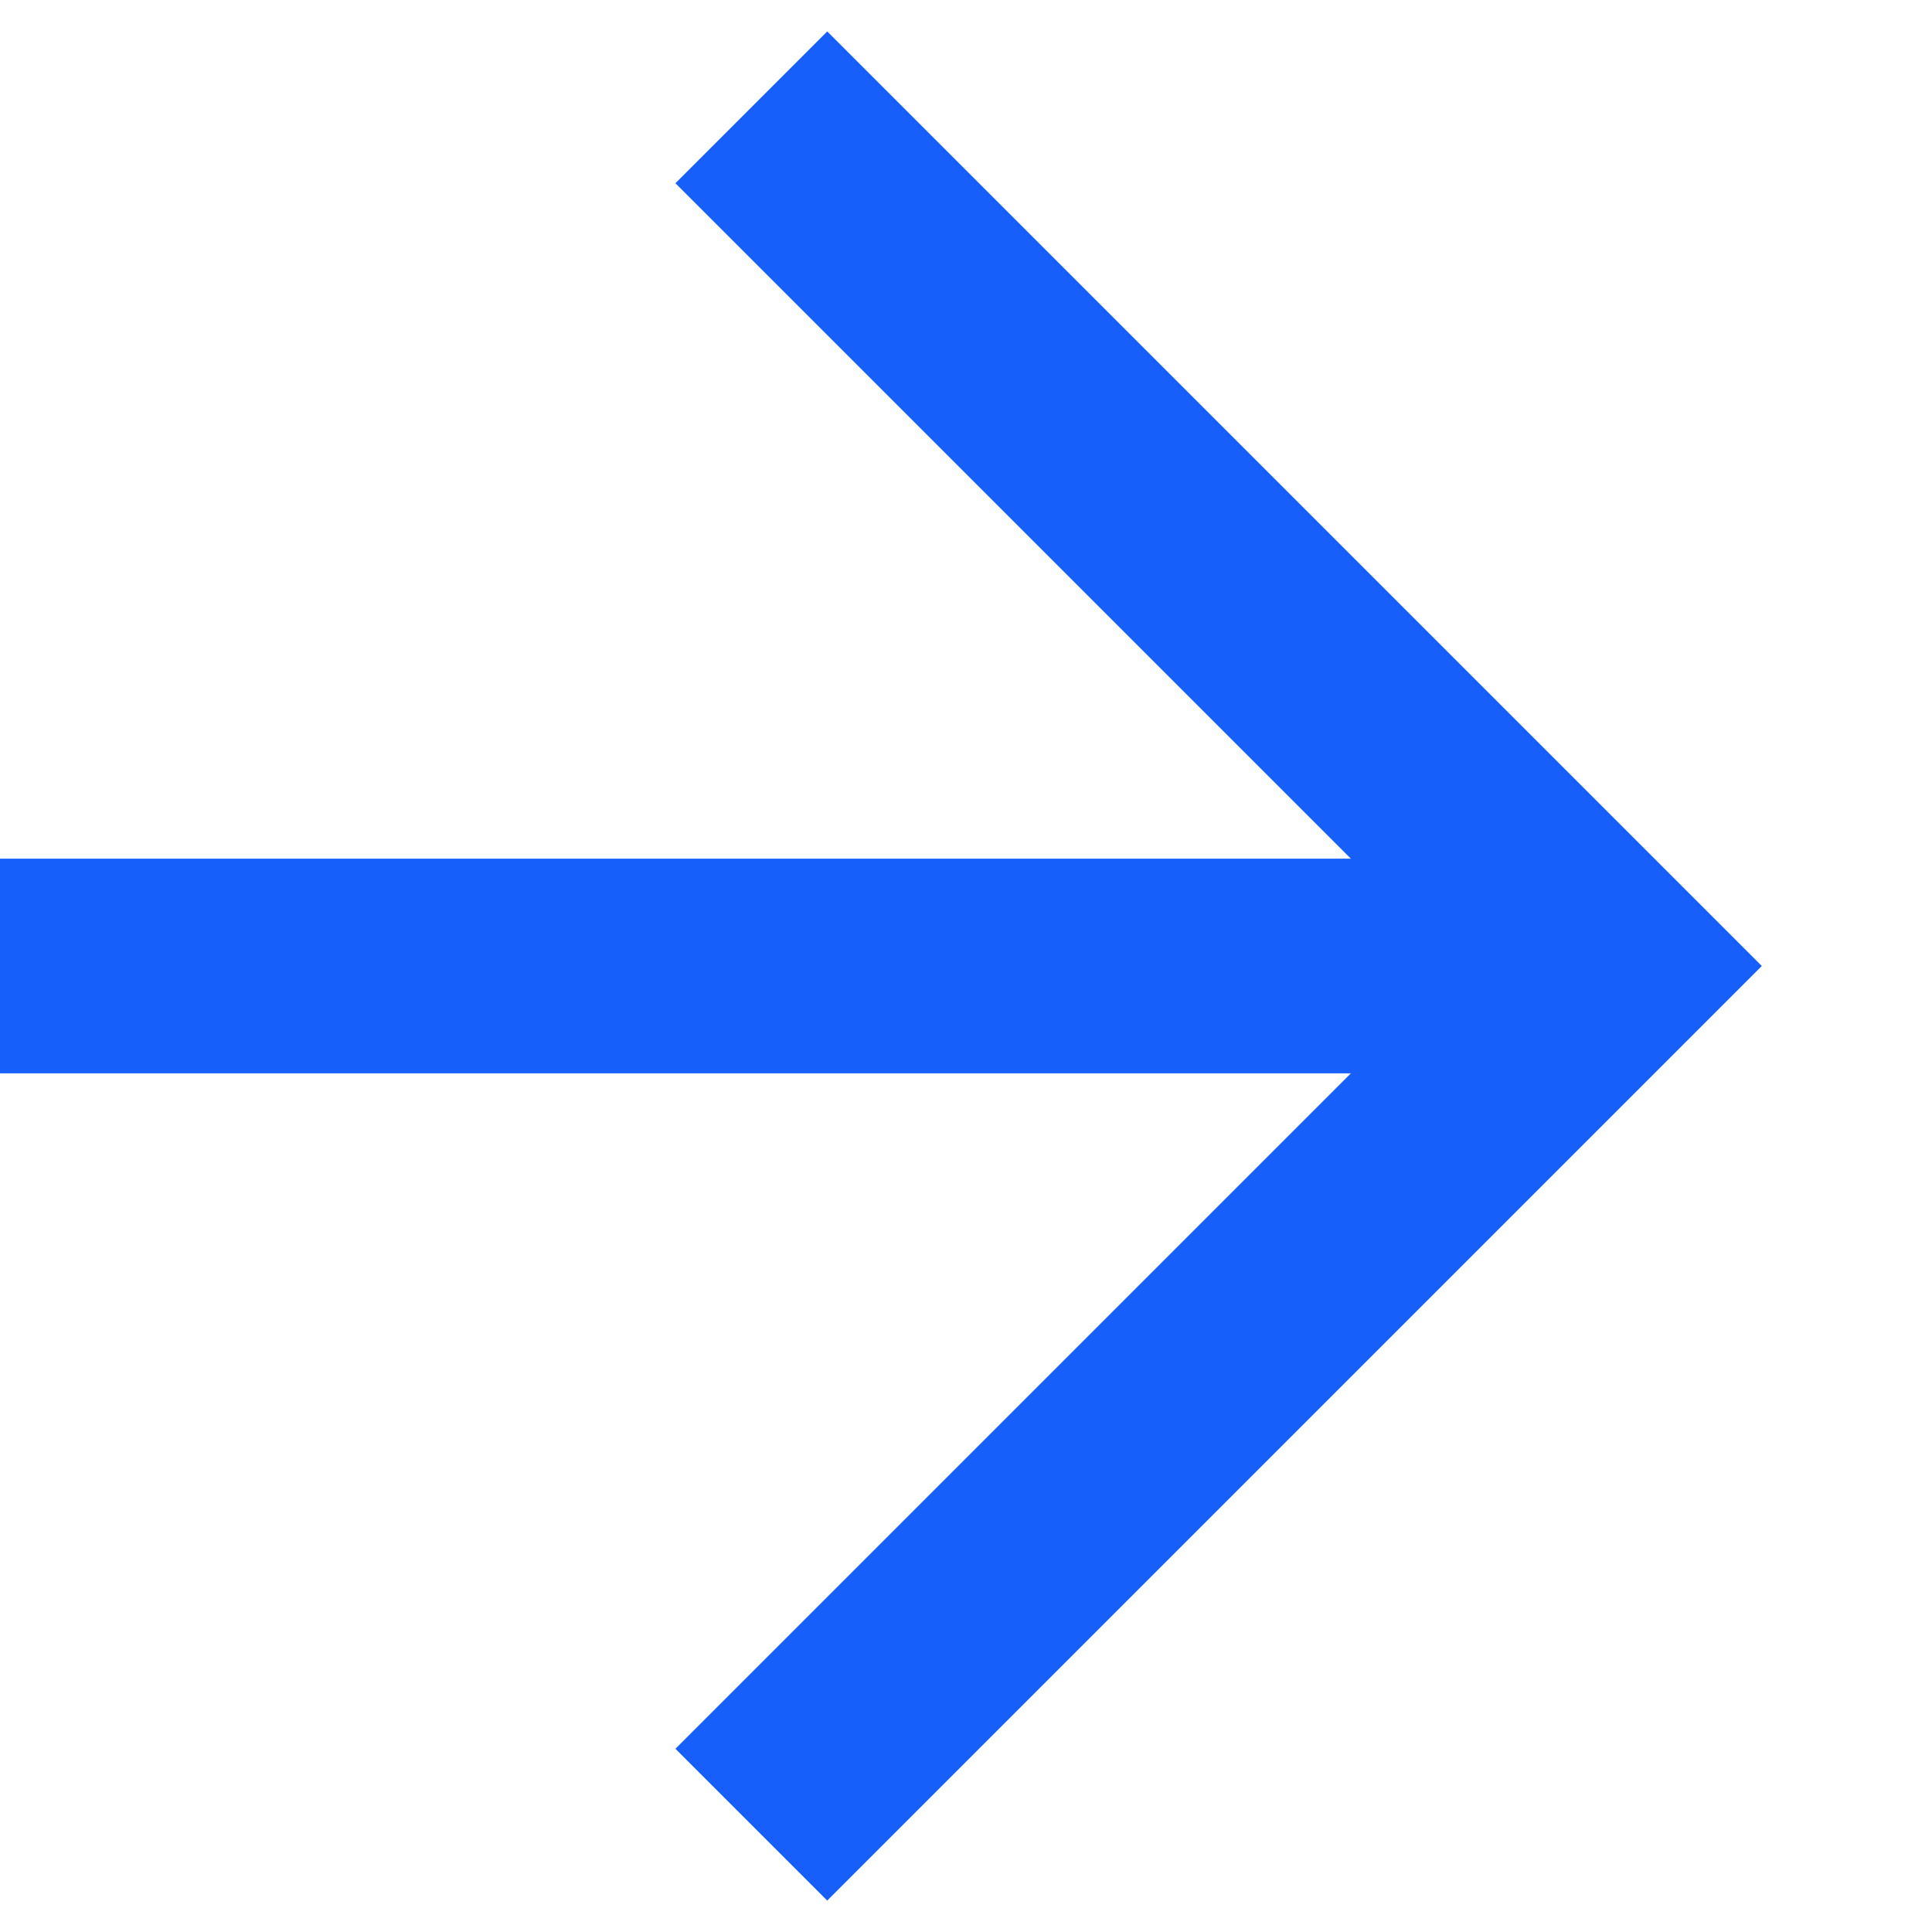
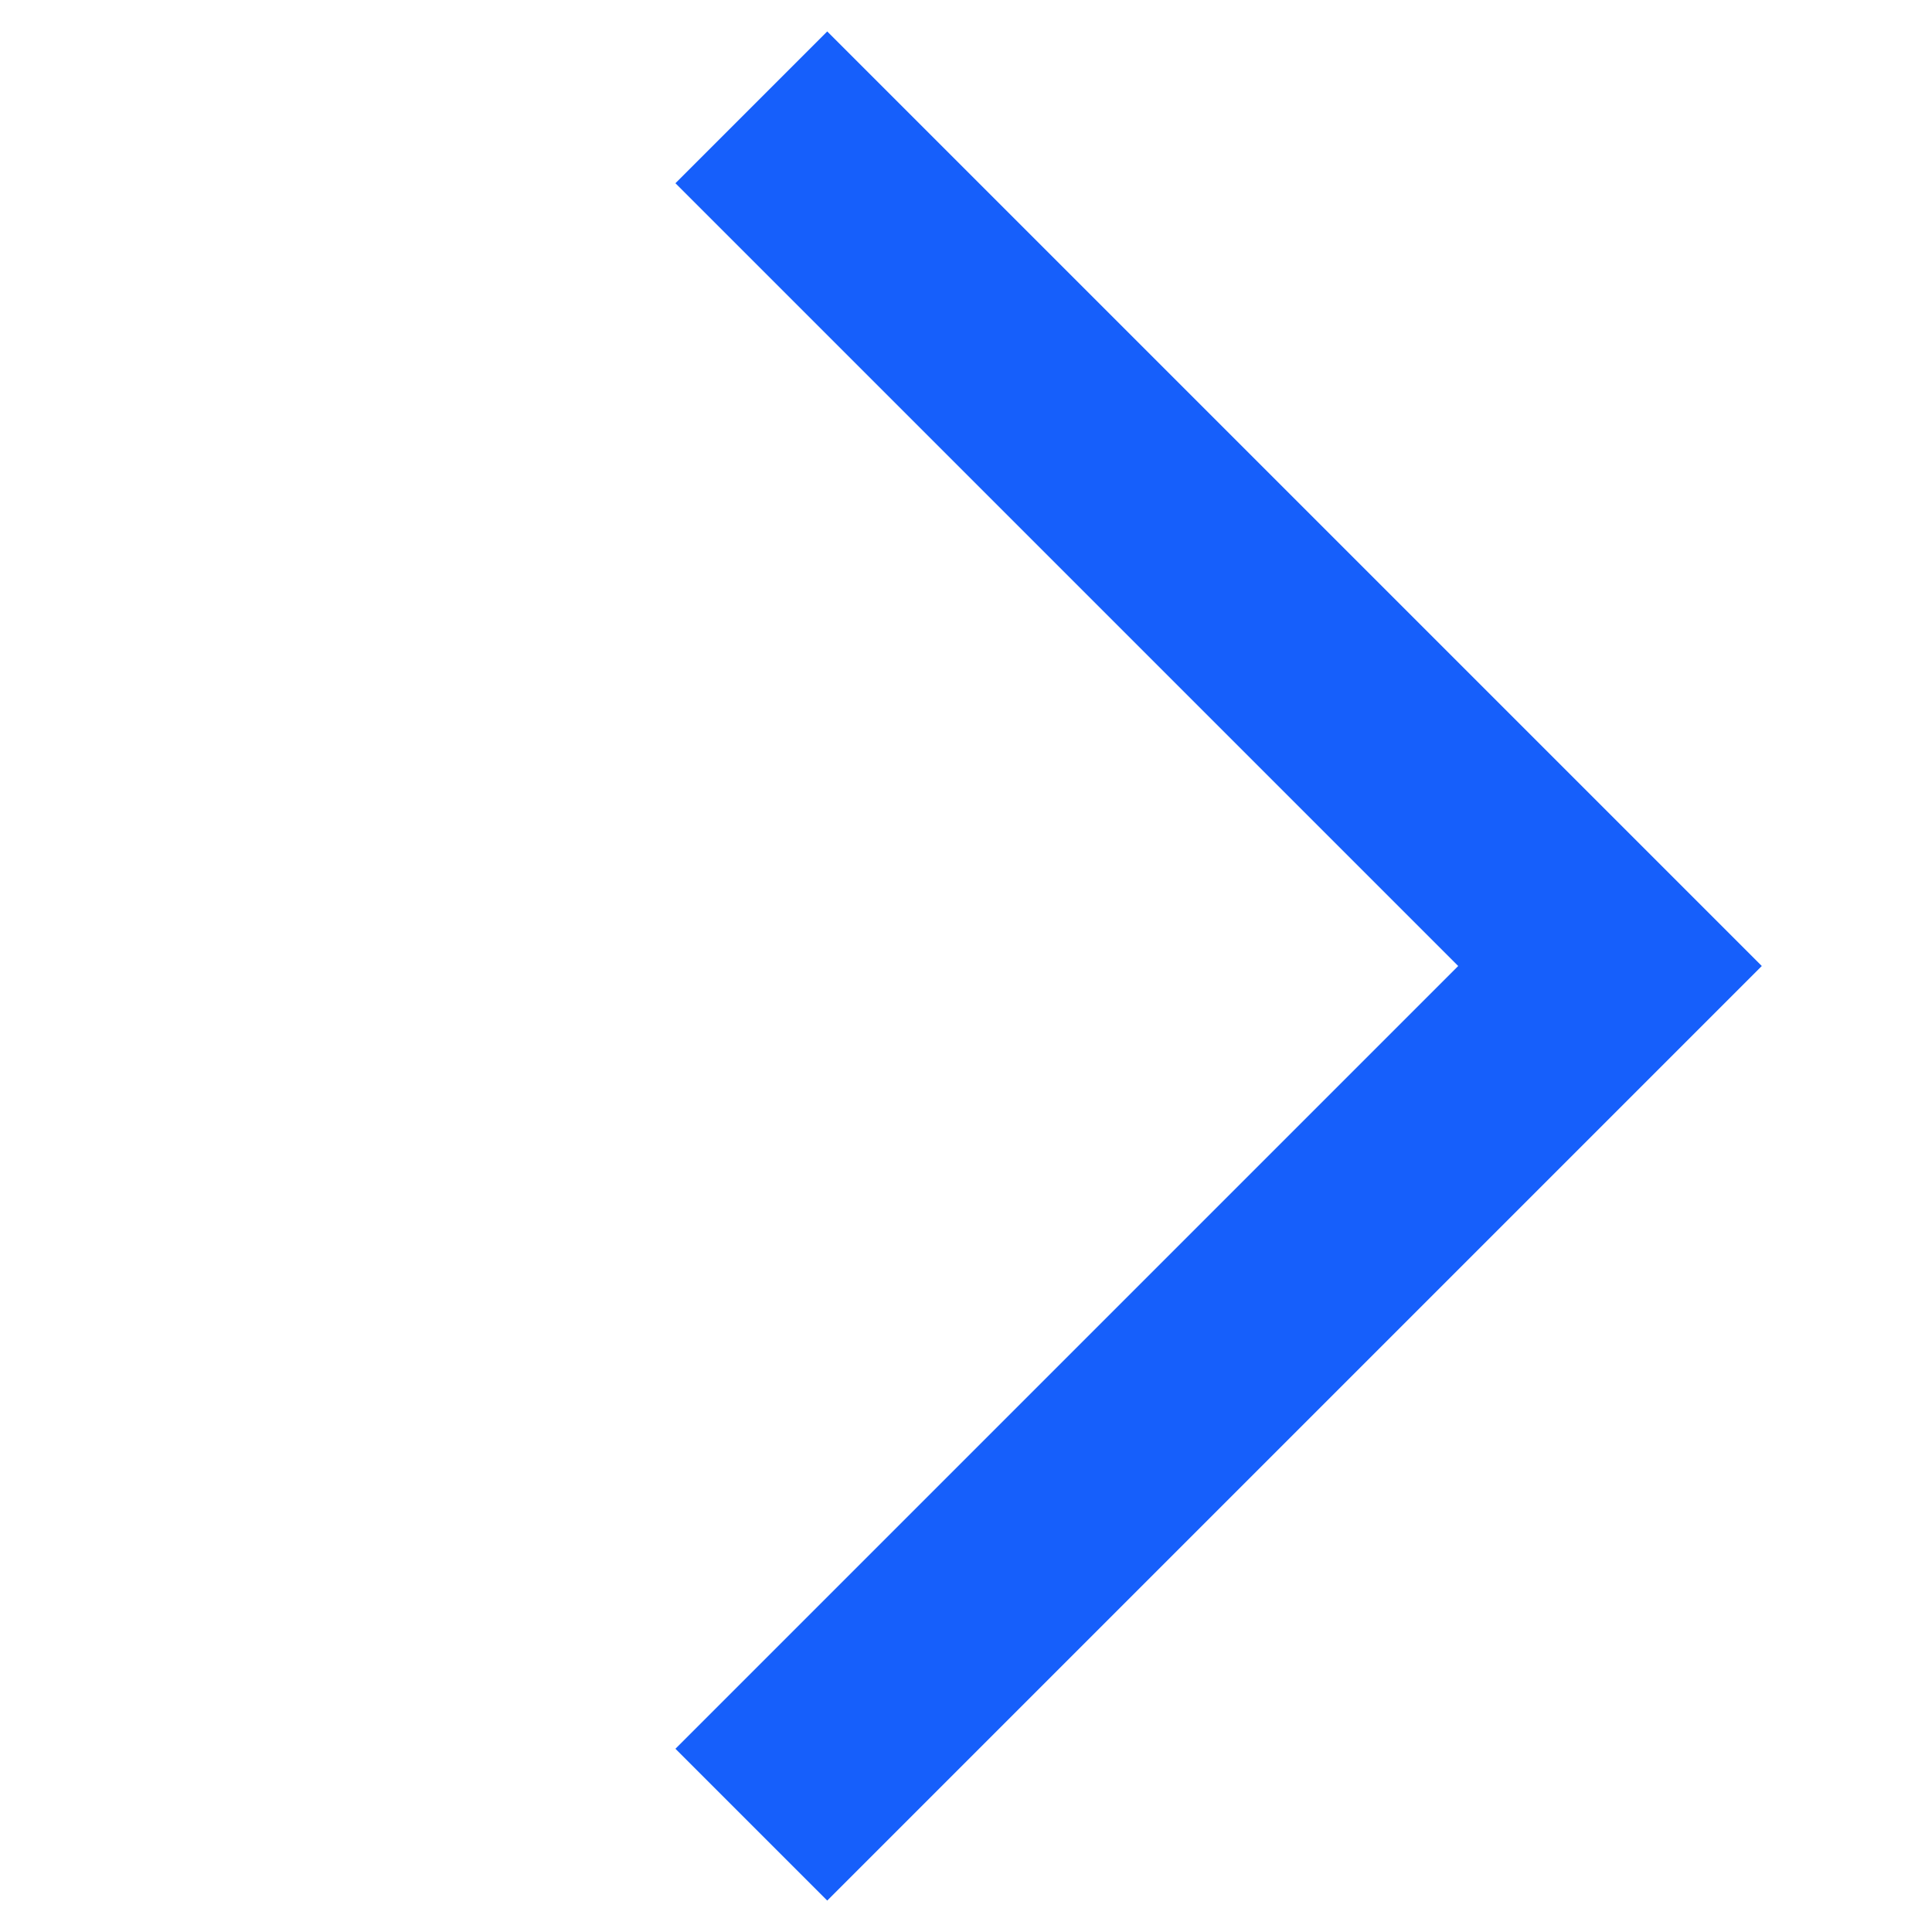
<svg xmlns="http://www.w3.org/2000/svg" version="1.1" id="Layer_1" x="0" y="0" viewBox="0 0 9 9" xml:space="preserve">
  <path fill="none" stroke="#165FFB" stroke-miterlimit="10" d="M3.5 8.5l4-4-4-4" />
-   <path fill="none" stroke="#165FFB" stroke-miterlimit="10" d="M7 4.5H0" />
</svg>